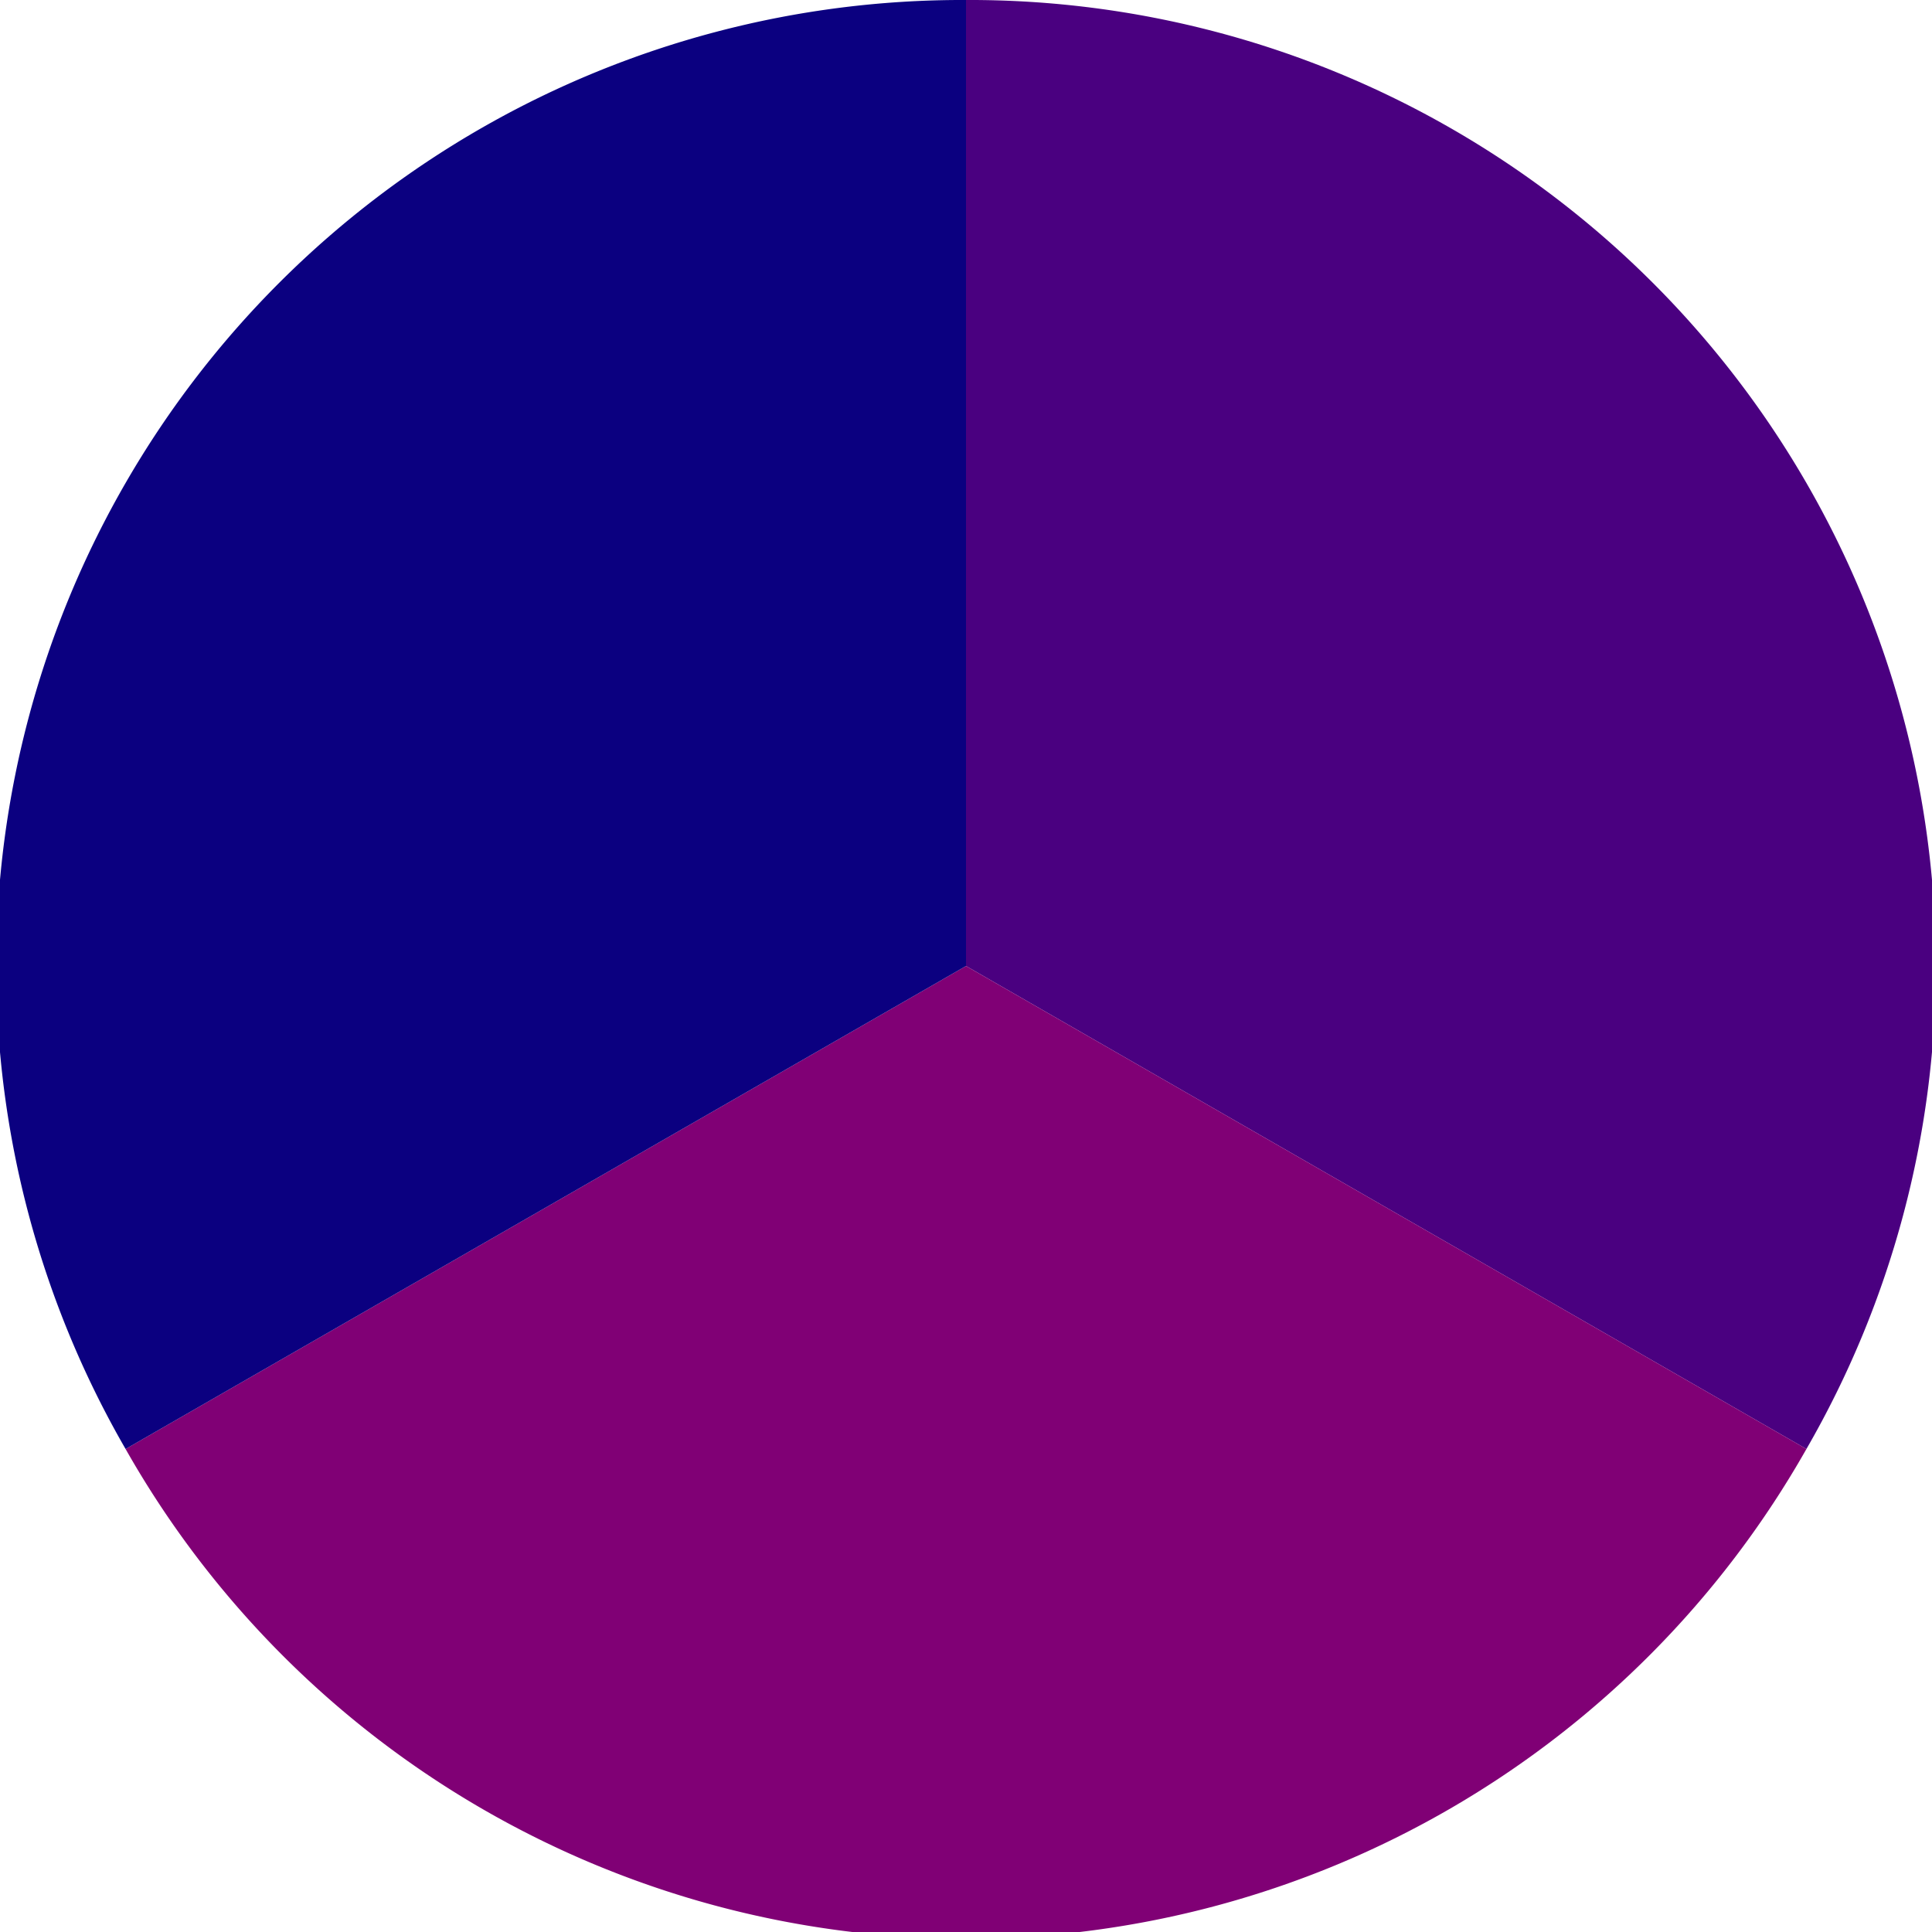
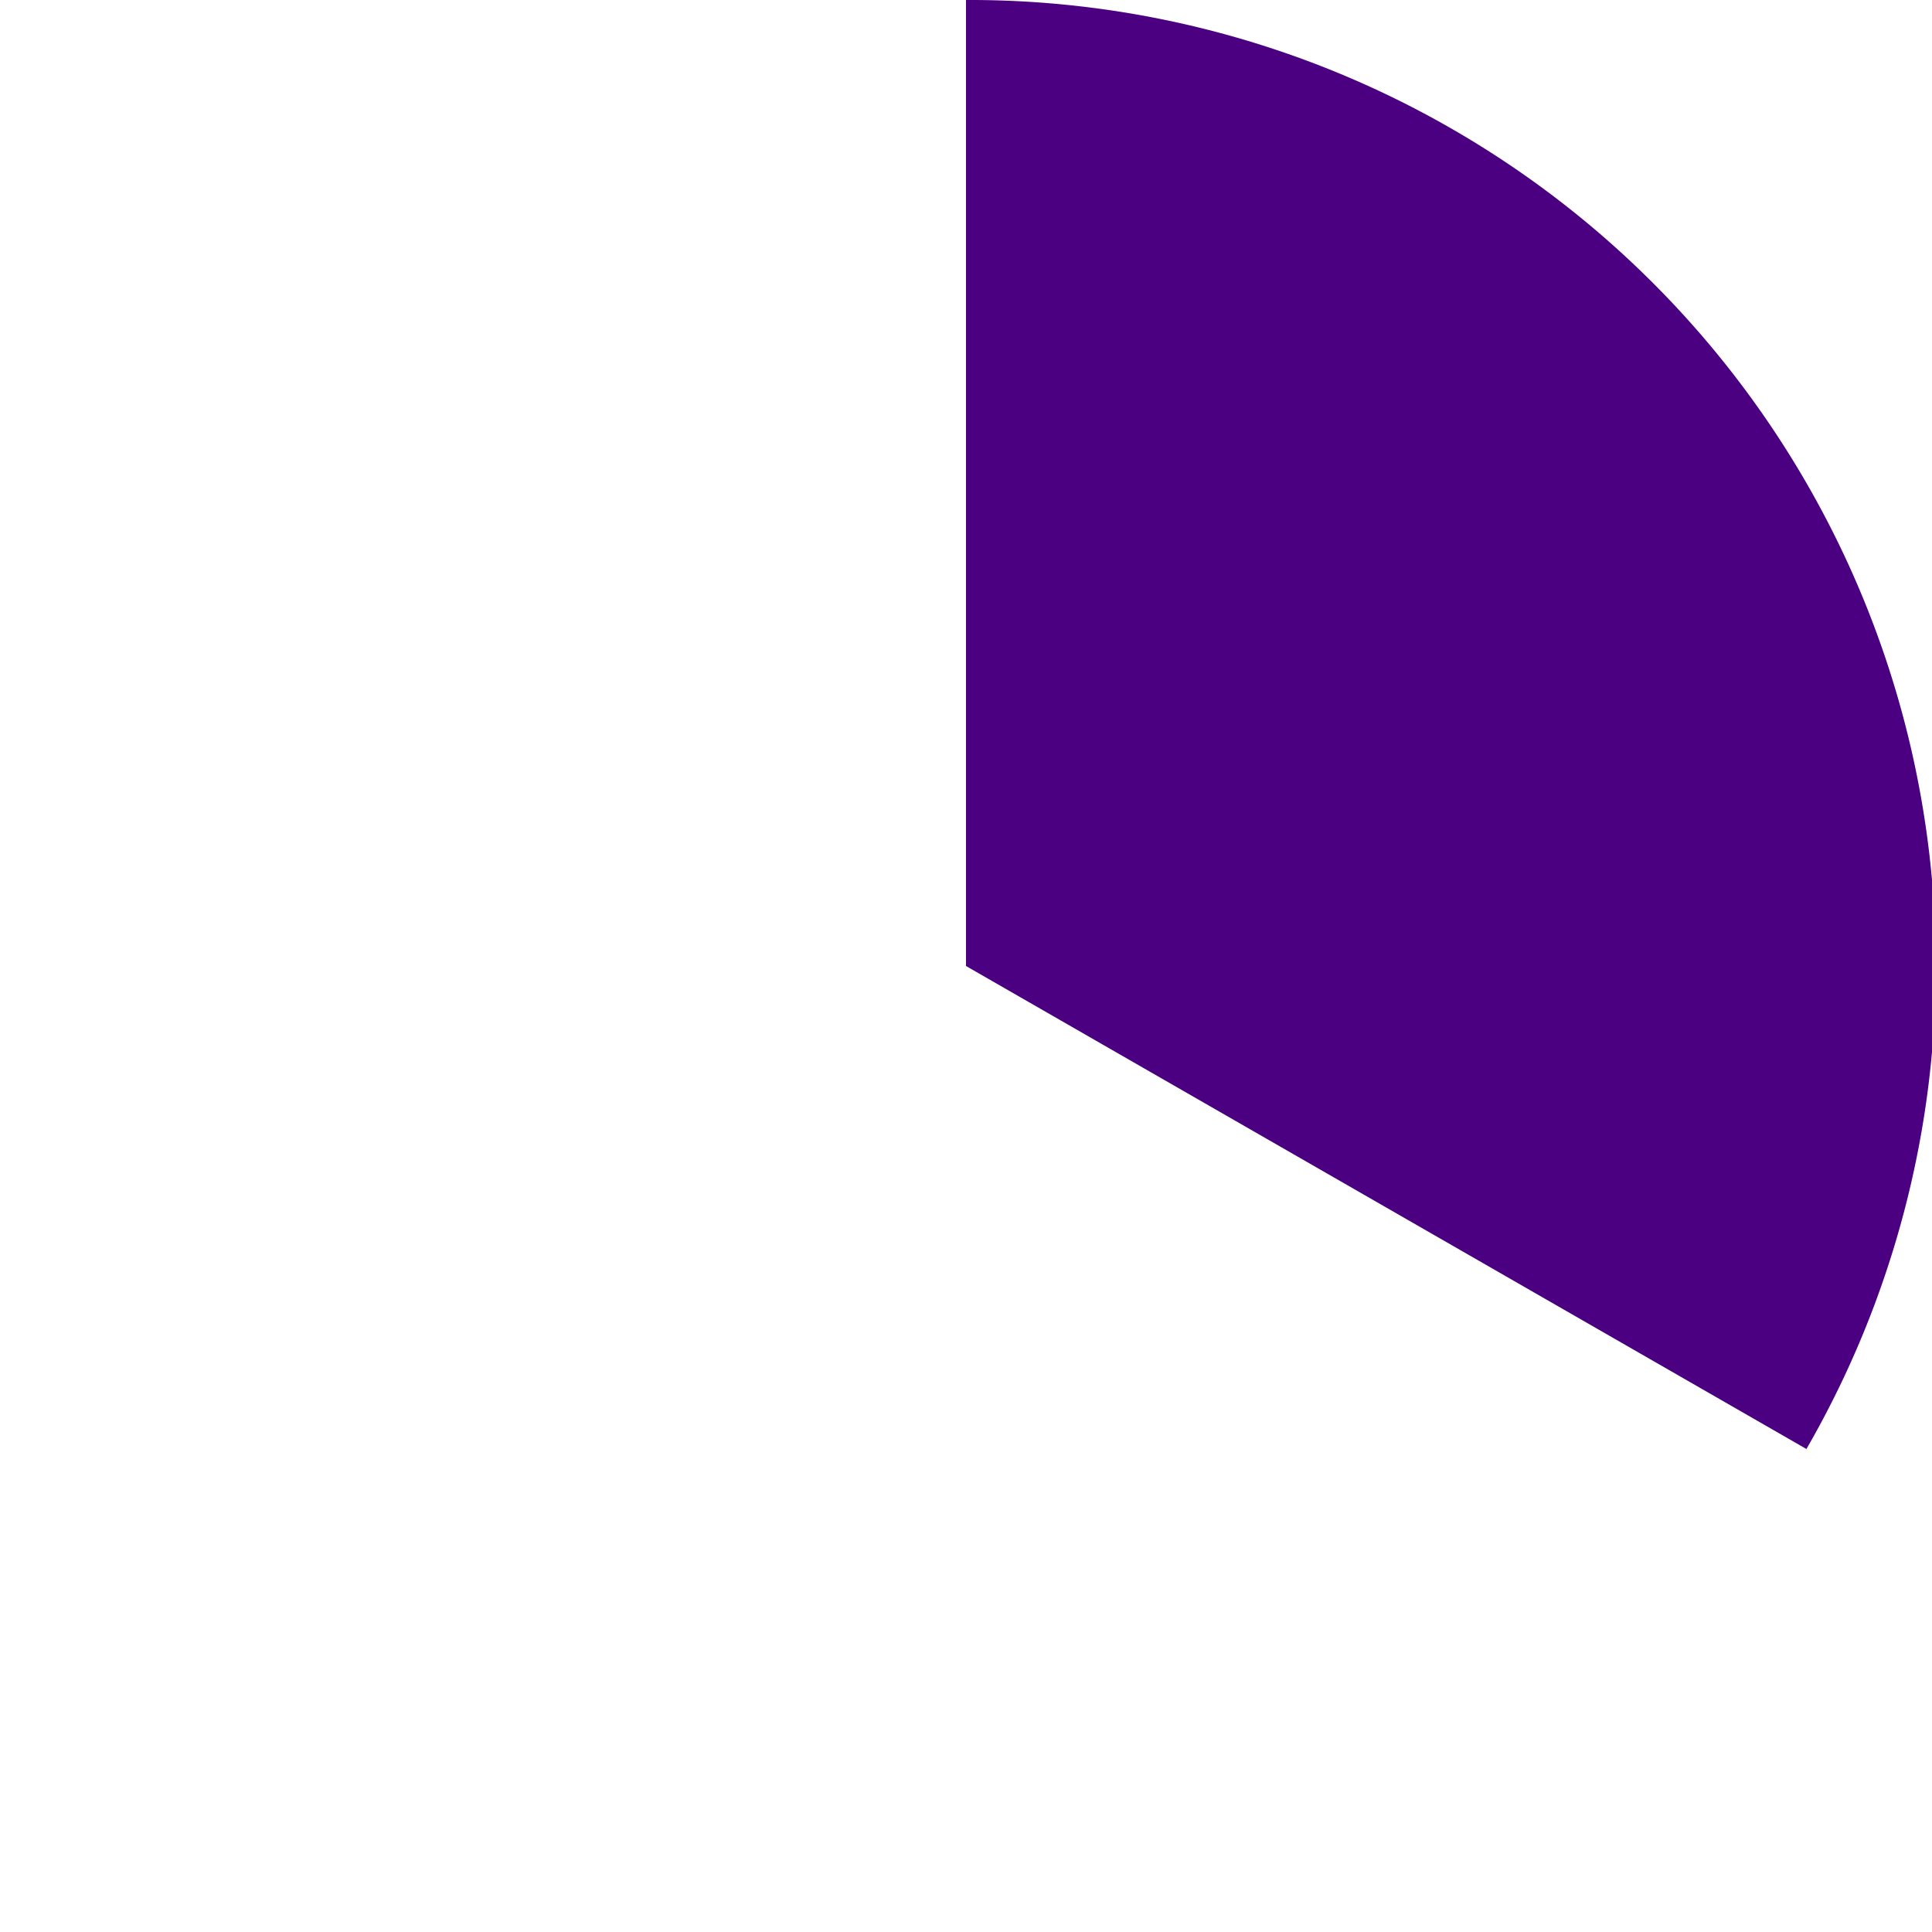
<svg xmlns="http://www.w3.org/2000/svg" width="500" height="500" viewBox="-1 -1 2 2">
  <path d="M 0 -1               A 1,1 0 0,1 0.87 0.5             L 0,0              z" fill="#4a0080" />
-   <path d="M 0.87 0.5               A 1,1 0 0,1 -0.87 0.5             L 0,0              z" fill="#800075" />
-   <path d="M -0.87 0.5               A 1,1 0 0,1 -0 -1             L 0,0              z" fill="#0b0080" />
</svg>